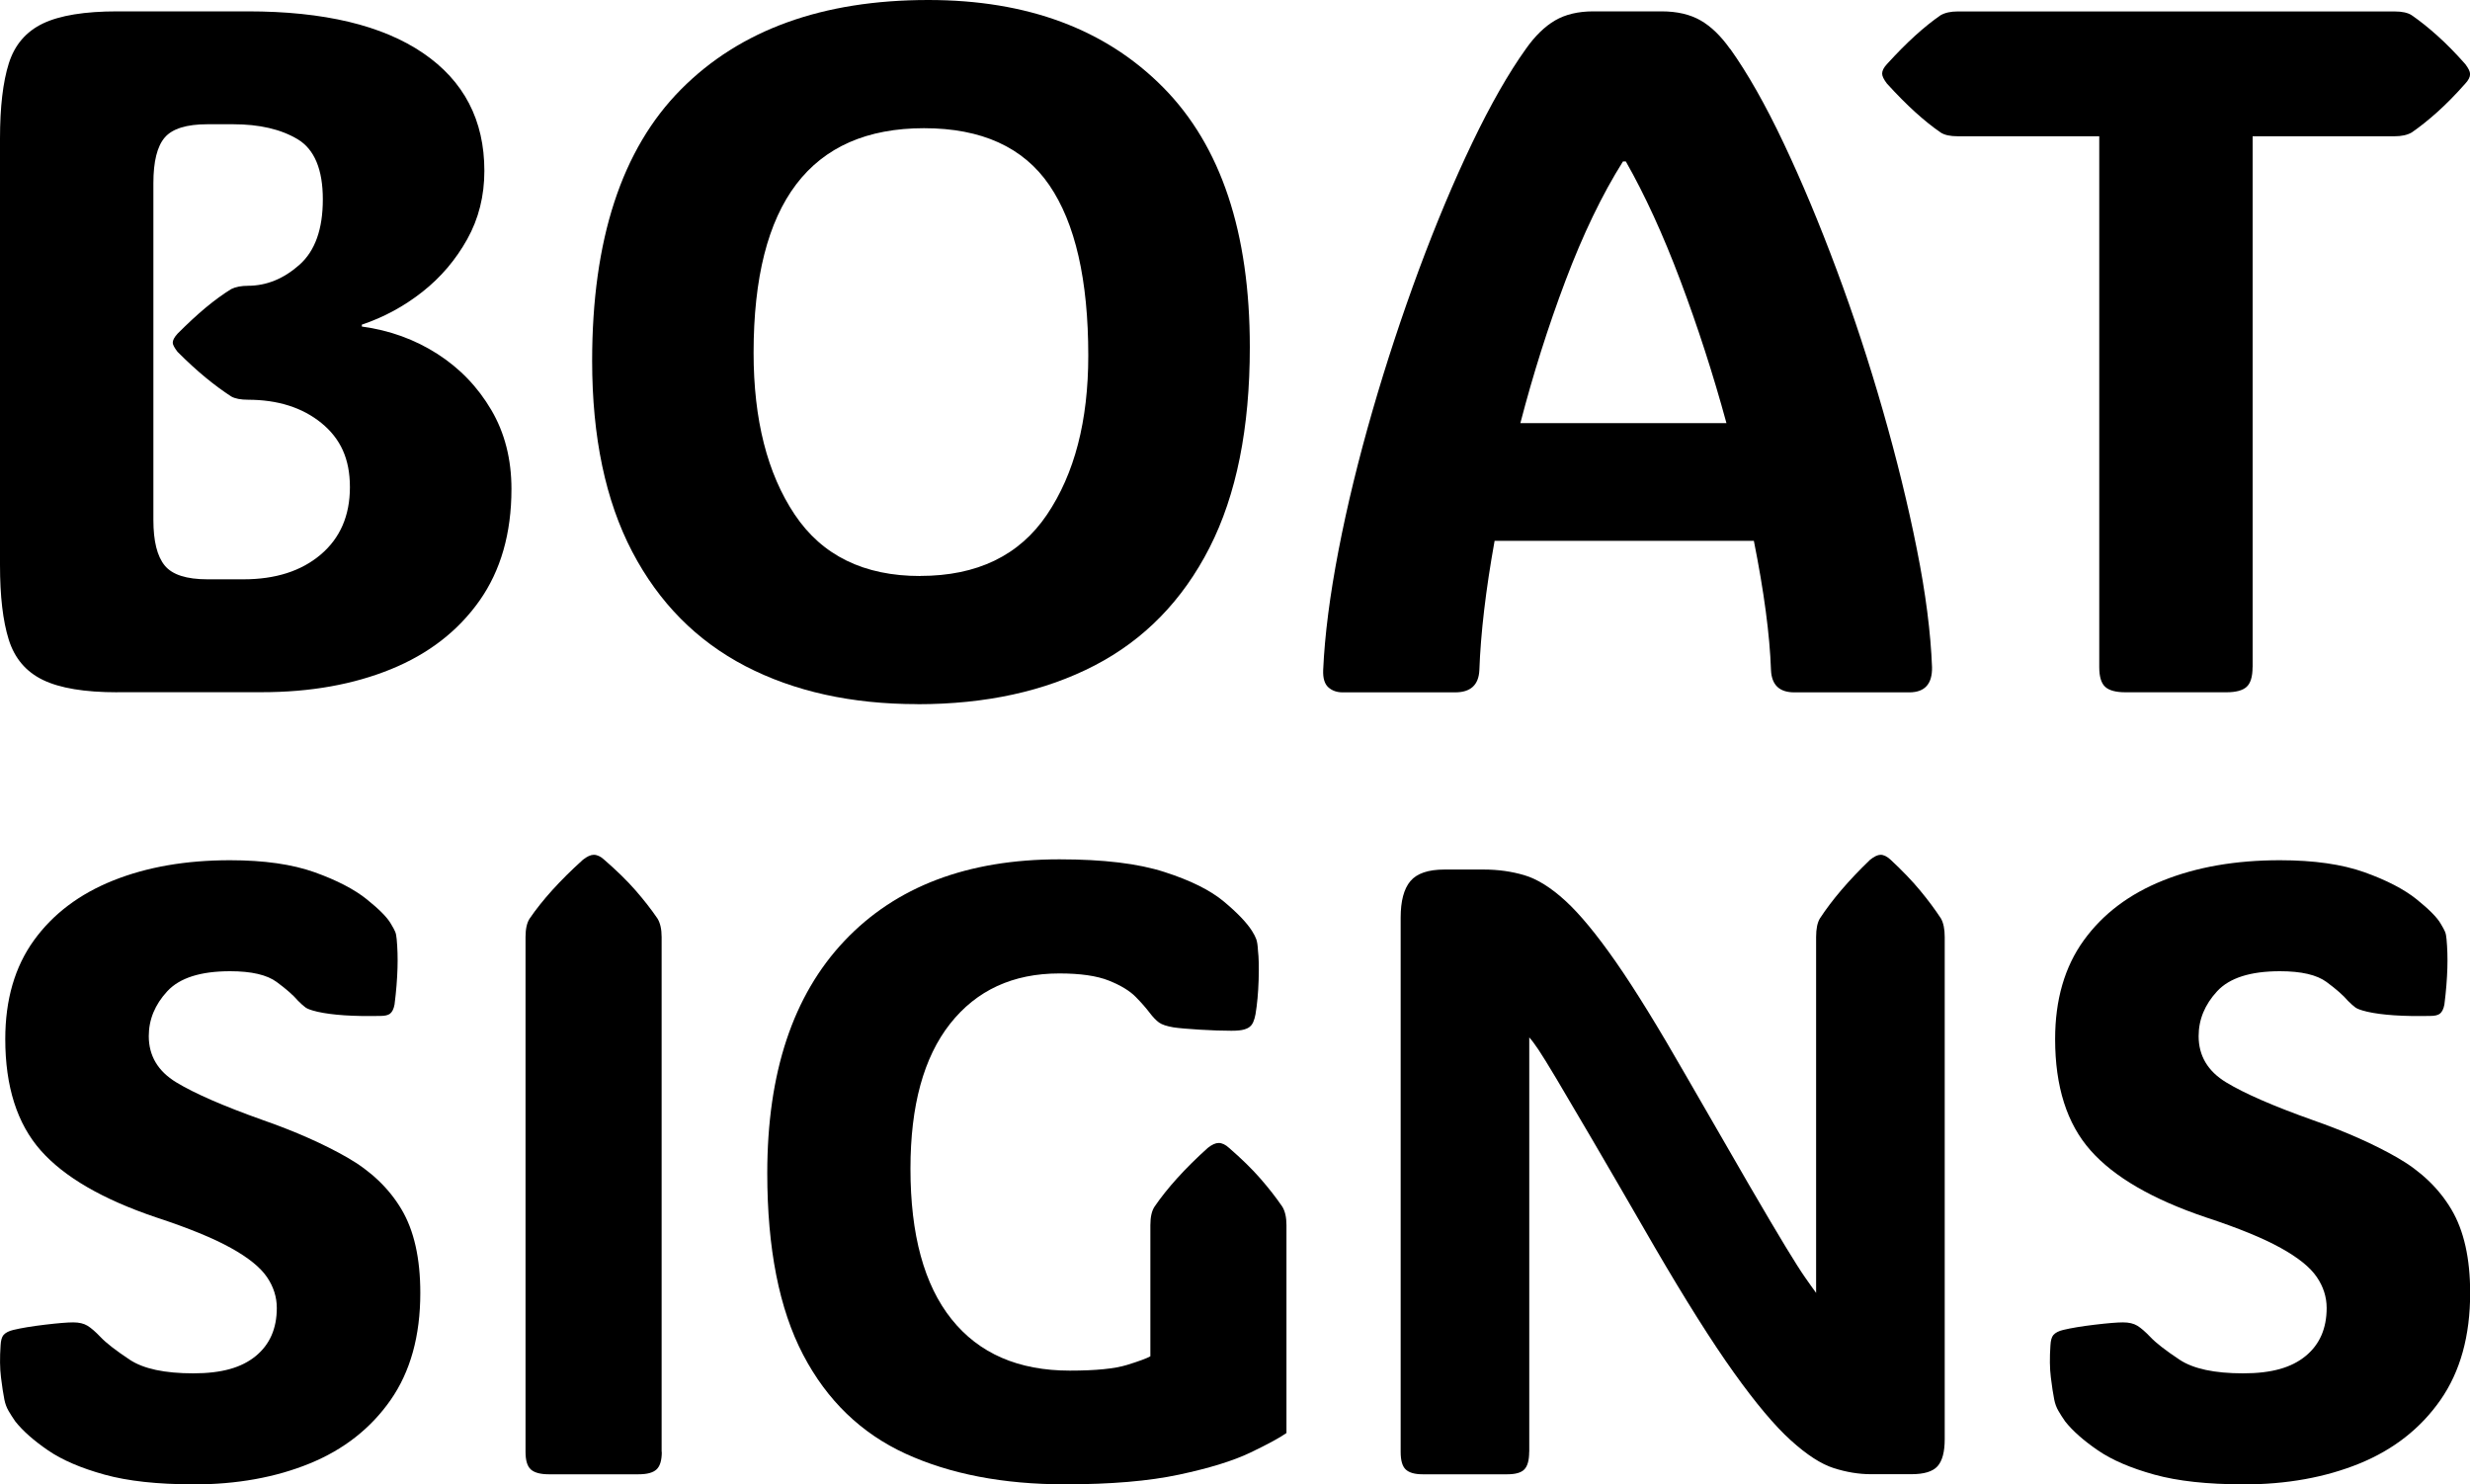
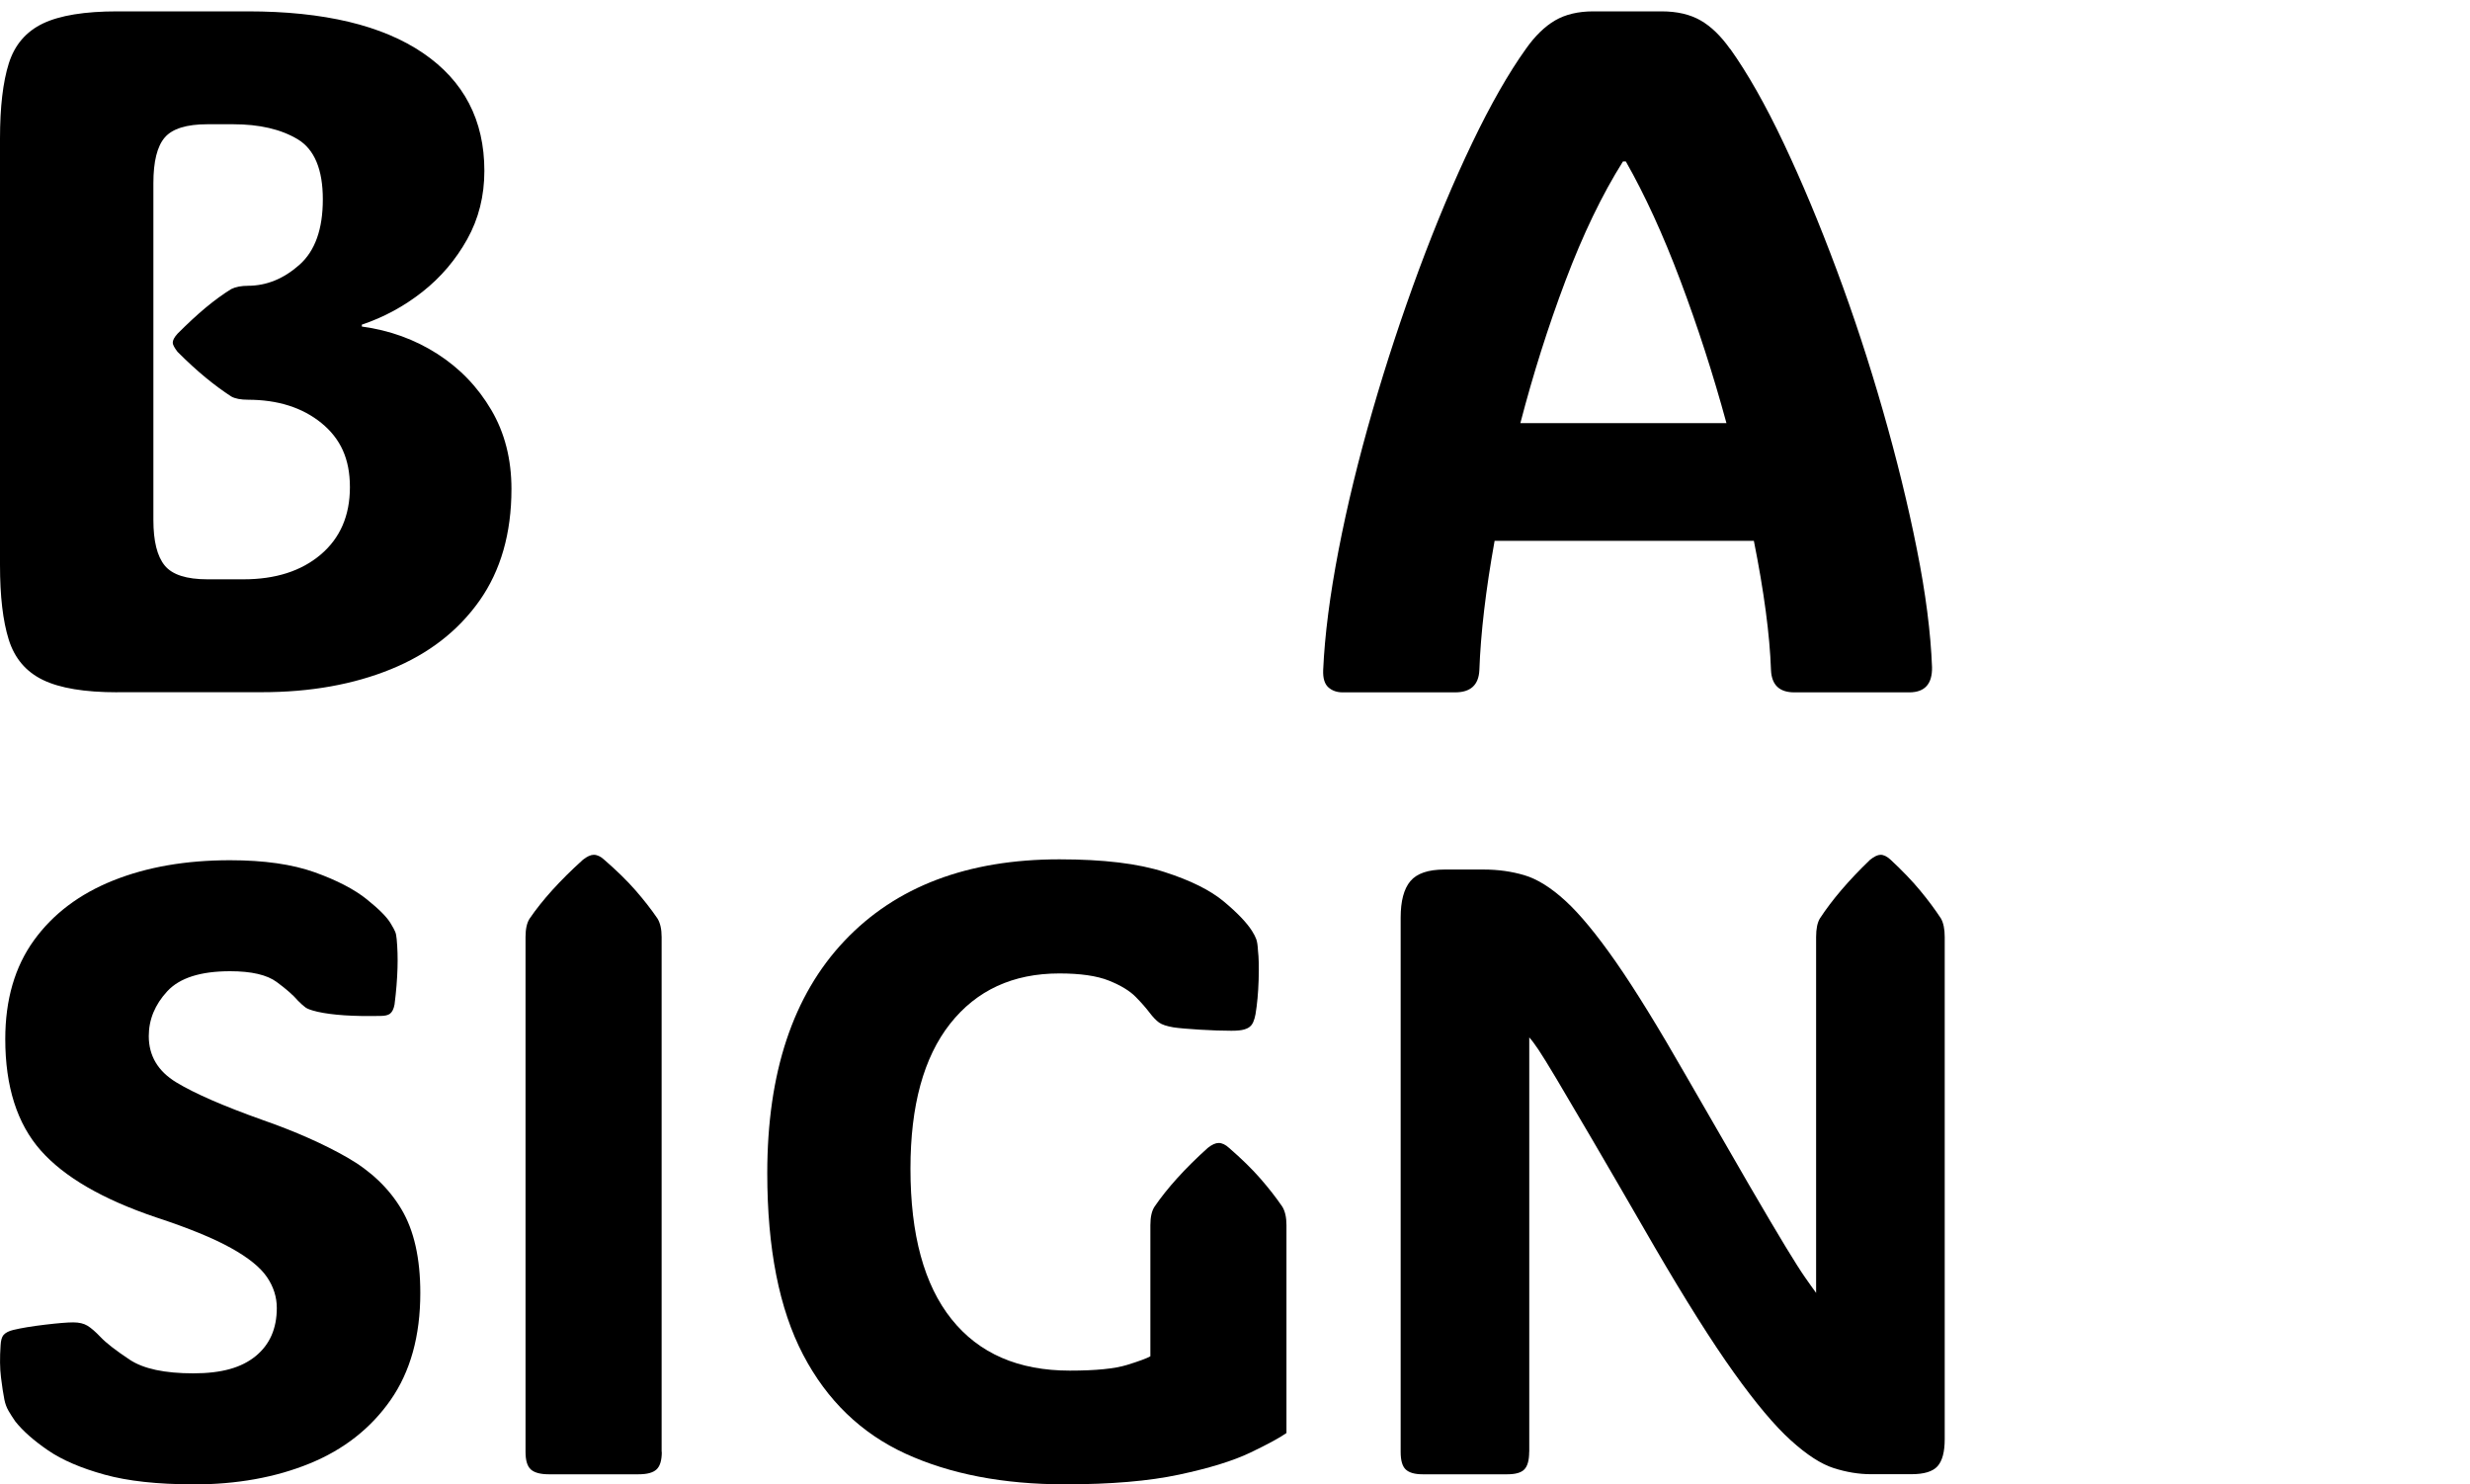
<svg xmlns="http://www.w3.org/2000/svg" id="a" viewBox="0 0 300 180.28">
  <path d="M14.24,84.08c-3.96,0-6.97-.5-9.03-1.5s-3.44-2.63-4.15-4.9S0,72.4,0,68.63V16.84C0,13,.36,9.95,1.07,7.7S3.16,3.84,5.22,2.85c2.06-.98,5.07-1.47,9.03-1.47h15.86c9.23,0,16.32,1.69,21.28,5.07,4.96,3.38,7.44,8.15,7.44,14.3,0,3.04-.69,5.81-2.08,8.3s-3.2,4.63-5.45,6.4c-2.25,1.77-4.7,3.09-7.35,3.98v.23c3.38.46,6.44,1.57,9.17,3.32s4.91,4.02,6.55,6.81,2.45,5.99,2.45,9.6c0,5.38-1.3,9.91-3.89,13.58-2.6,3.67-6.17,6.44-10.73,8.3s-9.79,2.8-15.72,2.8H14.24ZM18.63,63.15c0,2.58.46,4.42,1.38,5.54s2.65,1.67,5.19,1.67h4.38c3.88,0,7.01-1,9.37-3s3.55-4.73,3.55-8.19-1.15-5.9-3.46-7.79c-2.31-1.88-5.29-2.83-8.94-2.83h.06c-.92,0-1.61-.13-2.08-.4-1-.65-2.03-1.41-3.09-2.28s-2.2-1.91-3.43-3.14c-.38-.5-.58-.87-.58-1.1,0-.31.19-.67.58-1.1,1.23-1.23,2.37-2.29,3.43-3.17s2.09-1.63,3.09-2.25c.54-.27,1.23-.4,2.08-.4h-.06c2.27,0,4.35-.85,6.26-2.54s2.85-4.34,2.85-7.96-1.02-6.08-3.06-7.3-4.65-1.82-7.84-1.82h-3.11c-2.54,0-4.27.54-5.19,1.61s-1.38,2.92-1.38,5.54v40.89Z" />
-   <path d="M111.42,85.52c-8,0-14.96-1.54-20.88-4.61-5.92-3.08-10.51-7.71-13.75-13.9s-4.87-13.92-4.87-23.18c0-14.73,3.59-25.71,10.78-32.96C89.89,3.62,99.9,0,112.75,0c12.03,0,21.55,3.55,28.55,10.64,7,7.09,10.5,17.6,10.5,31.52,0,9.84-1.63,17.96-4.9,24.37-3.27,6.4-7.92,11.17-13.96,14.3-6.04,3.13-13.21,4.7-21.51,4.7ZM111.76,69.95c6.92,0,12.05-2.48,15.4-7.44s5.02-11.4,5.02-19.32c0-9.19-1.58-16.09-4.73-20.7-3.15-4.61-8.23-6.92-15.22-6.92-13.8,0-20.7,9.09-20.7,27.28,0,8.11,1.66,14.66,4.99,19.64s8.41,7.47,15.25,7.47Z" />
  <path d="M210.15,5.94c2.11,2.96,4.28,6.78,6.49,11.45,2.21,4.67,4.35,9.79,6.43,15.37,2.08,5.57,3.95,11.27,5.62,17.1s3.05,11.43,4.12,16.81c1.08,5.38,1.69,10.17,1.85,14.36.04,2.04-.88,3.06-2.77,3.06h-13.96c-1.81,0-2.75-.9-2.83-2.71-.15-4.31-.85-9.53-2.08-15.69h-31.49c-1.08,6-1.69,11.23-1.85,15.69-.08,1.81-1.06,2.71-2.94,2.71h-13.67c-.69,0-1.27-.2-1.73-.61s-.67-1.11-.63-2.1c.19-4.27.82-9.12,1.87-14.56s2.43-11.08,4.12-16.93,3.58-11.56,5.65-17.16c2.08-5.59,4.23-10.72,6.46-15.37s4.4-8.46,6.52-11.42c1.11-1.58,2.3-2.73,3.55-3.46s2.8-1.1,4.64-1.1h8.3c1.88,0,3.46.37,4.73,1.1s2.46,1.88,3.58,3.46ZM197.12,19.61c-2.54,4.04-4.86,8.86-6.98,14.48s-3.94,11.38-5.48,17.3h25.03c-1.61-5.92-3.48-11.69-5.59-17.3s-4.33-10.44-6.63-14.48h-.35Z" />
-   <path d="M273.59,81.03c0,1.15-.24,1.95-.72,2.39s-1.3.66-2.45.66h-12.28c-1.15,0-1.97-.22-2.45-.66s-.72-1.24-.72-2.39V16.55h-17.19c-.92,0-1.61-.15-2.08-.46-1-.69-2.03-1.52-3.09-2.48s-2.2-2.11-3.43-3.46c-.38-.5-.58-.9-.58-1.21,0-.35.19-.73.58-1.15,1.23-1.35,2.37-2.5,3.43-3.46s2.09-1.79,3.09-2.48c.54-.31,1.23-.46,2.08-.46h53.06c.92,0,1.61.15,2.08.46,1,.69,2.04,1.52,3.11,2.48s2.21,2.11,3.4,3.46c.38.5.58.9.58,1.21,0,.35-.19.73-.58,1.15-1.19,1.35-2.33,2.5-3.4,3.46s-2.11,1.79-3.11,2.48c-.54.31-1.23.46-2.08.46h-17.24v64.48Z" />
  <path d="M23.47,180.28c-4.34,0-7.93-.39-10.78-1.18-2.85-.79-5.14-1.77-6.86-2.95-1.72-1.18-3.05-2.35-3.97-3.51-.31-.44-.58-.87-.82-1.28s-.41-.87-.51-1.38c-.14-.68-.27-1.58-.41-2.69s-.15-2.4-.05-3.87c.03-.61.15-1.04.36-1.28.24-.27.63-.48,1.18-.61.99-.24,2.28-.45,3.87-.64,1.59-.19,2.72-.28,3.41-.28.72,0,1.3.14,1.74.41s.97.73,1.59,1.38c.68.72,1.86,1.63,3.53,2.74s4.25,1.66,7.73,1.66,5.87-.7,7.58-2.1c1.71-1.4,2.56-3.35,2.56-5.84,0-1.33-.4-2.59-1.2-3.76s-2.26-2.36-4.38-3.53c-2.12-1.18-5.14-2.42-9.07-3.71-6.49-2.19-11.17-4.9-14.03-8.14s-4.3-7.75-4.3-13.52c0-4.78,1.16-8.78,3.48-11.99,2.32-3.21,5.53-5.63,9.63-7.27s8.83-2.46,14.19-2.46c4.13,0,7.55.49,10.27,1.46,2.71.97,4.82,2.07,6.33,3.28s2.48,2.19,2.92,2.95c.27.44.45.78.54,1s.15.52.18.9c.1,1.06.14,2.24.1,3.53s-.15,2.77-.36,4.4c-.1.55-.29.92-.56,1.13-.24.17-.61.26-1.13.26-3.31.07-5.87-.1-7.68-.51-.72-.17-1.2-.34-1.43-.51s-.55-.44-.92-.82c-.55-.65-1.41-1.41-2.59-2.28s-3.06-1.31-5.66-1.31c-3.59,0-6.13.81-7.63,2.43s-2.25,3.44-2.25,5.45c0,2.39,1.11,4.26,3.33,5.61s5.72,2.88,10.5,4.58c4,1.4,7.43,2.92,10.29,4.56s5.06,3.74,6.58,6.3,2.28,5.94,2.28,10.14c0,5.22-1.2,9.56-3.61,13.01-2.41,3.45-5.69,6.02-9.83,7.71s-8.85,2.54-14.11,2.54Z" />
  <path d="M80.38,176.34c0,1.02-.21,1.73-.64,2.13s-1.15.59-2.18.59h-10.91c-1.02,0-1.75-.2-2.18-.59s-.64-1.1-.64-2.13v-62.54c0-.99.17-1.74.51-2.25,1.54-2.25,3.69-4.63,6.45-7.12.51-.41.96-.61,1.33-.61.41,0,.84.2,1.28.61,1.5,1.3,2.77,2.54,3.79,3.71s1.91,2.31,2.66,3.41c.34.55.51,1.3.51,2.25v62.54Z" />
  <path d="M156.28,174.03c-.82.58-2.28,1.37-4.38,2.38s-4.99,1.9-8.68,2.69-8.31,1.18-13.88,1.18c-7.48,0-13.92-1.24-19.33-3.71-5.41-2.48-9.57-6.49-12.47-12.04-2.9-5.55-4.35-12.9-4.35-22.05,0-12.19,3.12-21.59,9.37-28.2,6.25-6.61,14.96-9.91,26.12-9.91,5.33,0,9.58.51,12.75,1.54,3.18,1.02,5.58,2.22,7.22,3.59s2.78,2.56,3.43,3.59c.24.38.41.71.51,1s.17.74.2,1.36c.1.82.13,2.01.08,3.59s-.18,2.95-.38,4.15c-.14.75-.36,1.25-.67,1.49-.14.14-.38.26-.72.36s-.85.15-1.54.15c-1.09,0-2.36-.04-3.82-.13s-2.52-.18-3.2-.28c-.82-.14-1.41-.33-1.77-.59s-.74-.66-1.15-1.2-.97-1.19-1.69-1.92-1.8-1.39-3.25-1.97-3.46-.87-6.02-.87c-5.63,0-10.06,2.04-13.27,6.12s-4.81,9.94-4.81,17.59c0,8.02,1.66,14.12,4.99,18.28,3.33,4.17,8.12,6.25,14.37,6.25,3.14,0,5.45-.23,6.94-.69s2.43-.81,2.84-1.05v-15.93c0-.99.17-1.74.51-2.25,1.54-2.25,3.69-4.63,6.45-7.12.51-.41.96-.61,1.33-.61.41,0,.84.2,1.28.61,1.5,1.3,2.77,2.54,3.79,3.71s1.91,2.31,2.66,3.41c.34.55.51,1.3.51,2.25v25.25Z" />
  <path d="M185.73,176.34c0,1.02-.2,1.73-.59,2.13s-1.08.59-2.07.59h-10.29c-.96,0-1.64-.2-2.05-.59s-.61-1.1-.61-2.13v-64.89c0-2.01.39-3.49,1.18-4.43.79-.94,2.17-1.41,4.15-1.41h4.76c1.74,0,3.39.23,4.94.69s3.21,1.49,4.97,3.1,3.81,4.09,6.15,7.45,5.16,7.95,8.48,13.75c3.18,5.53,5.73,9.95,7.66,13.27,1.93,3.31,3.42,5.84,4.48,7.58,1.06,1.74,1.85,2.99,2.38,3.74s.96,1.37,1.31,1.84v-43.23c0-.99.15-1.74.46-2.25,1.47-2.25,3.5-4.63,6.09-7.12.51-.41.94-.61,1.28-.61.38,0,.79.2,1.23.61,1.4,1.3,2.59,2.54,3.56,3.71s1.82,2.31,2.54,3.41c.31.55.46,1.3.46,2.25v61c0,1.54-.29,2.63-.87,3.28s-1.64.97-3.18.97h-4.92c-1.47,0-2.97-.25-4.51-.74s-3.28-1.62-5.22-3.38c-1.95-1.76-4.25-4.5-6.91-8.22s-5.87-8.81-9.63-15.26c-3.18-5.5-5.71-9.87-7.61-13.11-1.9-3.24-3.34-5.69-4.33-7.35s-1.71-2.82-2.15-3.48-.82-1.17-1.13-1.51v50.35Z" />
-   <path d="M272.44,180.28c-4.34,0-7.93-.39-10.78-1.18-2.85-.79-5.14-1.77-6.86-2.95-1.72-1.18-3.05-2.35-3.97-3.51-.31-.44-.58-.87-.82-1.28s-.41-.87-.51-1.38c-.14-.68-.27-1.58-.41-2.69s-.15-2.4-.05-3.87c.03-.61.15-1.04.36-1.28.24-.27.63-.48,1.18-.61.99-.24,2.28-.45,3.87-.64,1.59-.19,2.72-.28,3.41-.28.72,0,1.3.14,1.74.41s.97.73,1.59,1.38c.68.72,1.86,1.63,3.53,2.74s4.25,1.66,7.73,1.66,5.87-.7,7.58-2.1c1.71-1.4,2.56-3.35,2.56-5.84,0-1.33-.4-2.59-1.2-3.76-.8-1.18-2.26-2.36-4.38-3.53-2.12-1.18-5.14-2.42-9.07-3.71-6.49-2.19-11.17-4.9-14.03-8.14-2.87-3.24-4.3-7.75-4.3-13.52,0-4.78,1.16-8.78,3.48-11.99,2.32-3.21,5.53-5.63,9.63-7.27,4.1-1.64,8.83-2.46,14.19-2.46,4.13,0,7.55.49,10.27,1.46,2.71.97,4.82,2.07,6.33,3.28,1.5,1.21,2.48,2.19,2.92,2.95.27.44.45.78.54,1s.15.52.18.9c.1,1.06.14,2.24.1,3.53s-.15,2.77-.36,4.4c-.1.55-.29.92-.56,1.13-.24.17-.61.26-1.13.26-3.31.07-5.87-.1-7.68-.51-.72-.17-1.2-.34-1.43-.51s-.55-.44-.92-.82c-.55-.65-1.41-1.41-2.59-2.28s-3.06-1.31-5.66-1.31c-3.59,0-6.13.81-7.63,2.43s-2.25,3.44-2.25,5.45c0,2.39,1.11,4.26,3.33,5.61s5.72,2.88,10.5,4.58c4,1.4,7.43,2.92,10.29,4.56s5.06,3.74,6.58,6.3,2.28,5.94,2.28,10.14c0,5.22-1.2,9.56-3.61,13.01-2.41,3.45-5.69,6.02-9.83,7.71-4.15,1.69-8.85,2.54-14.11,2.54Z" />
</svg>